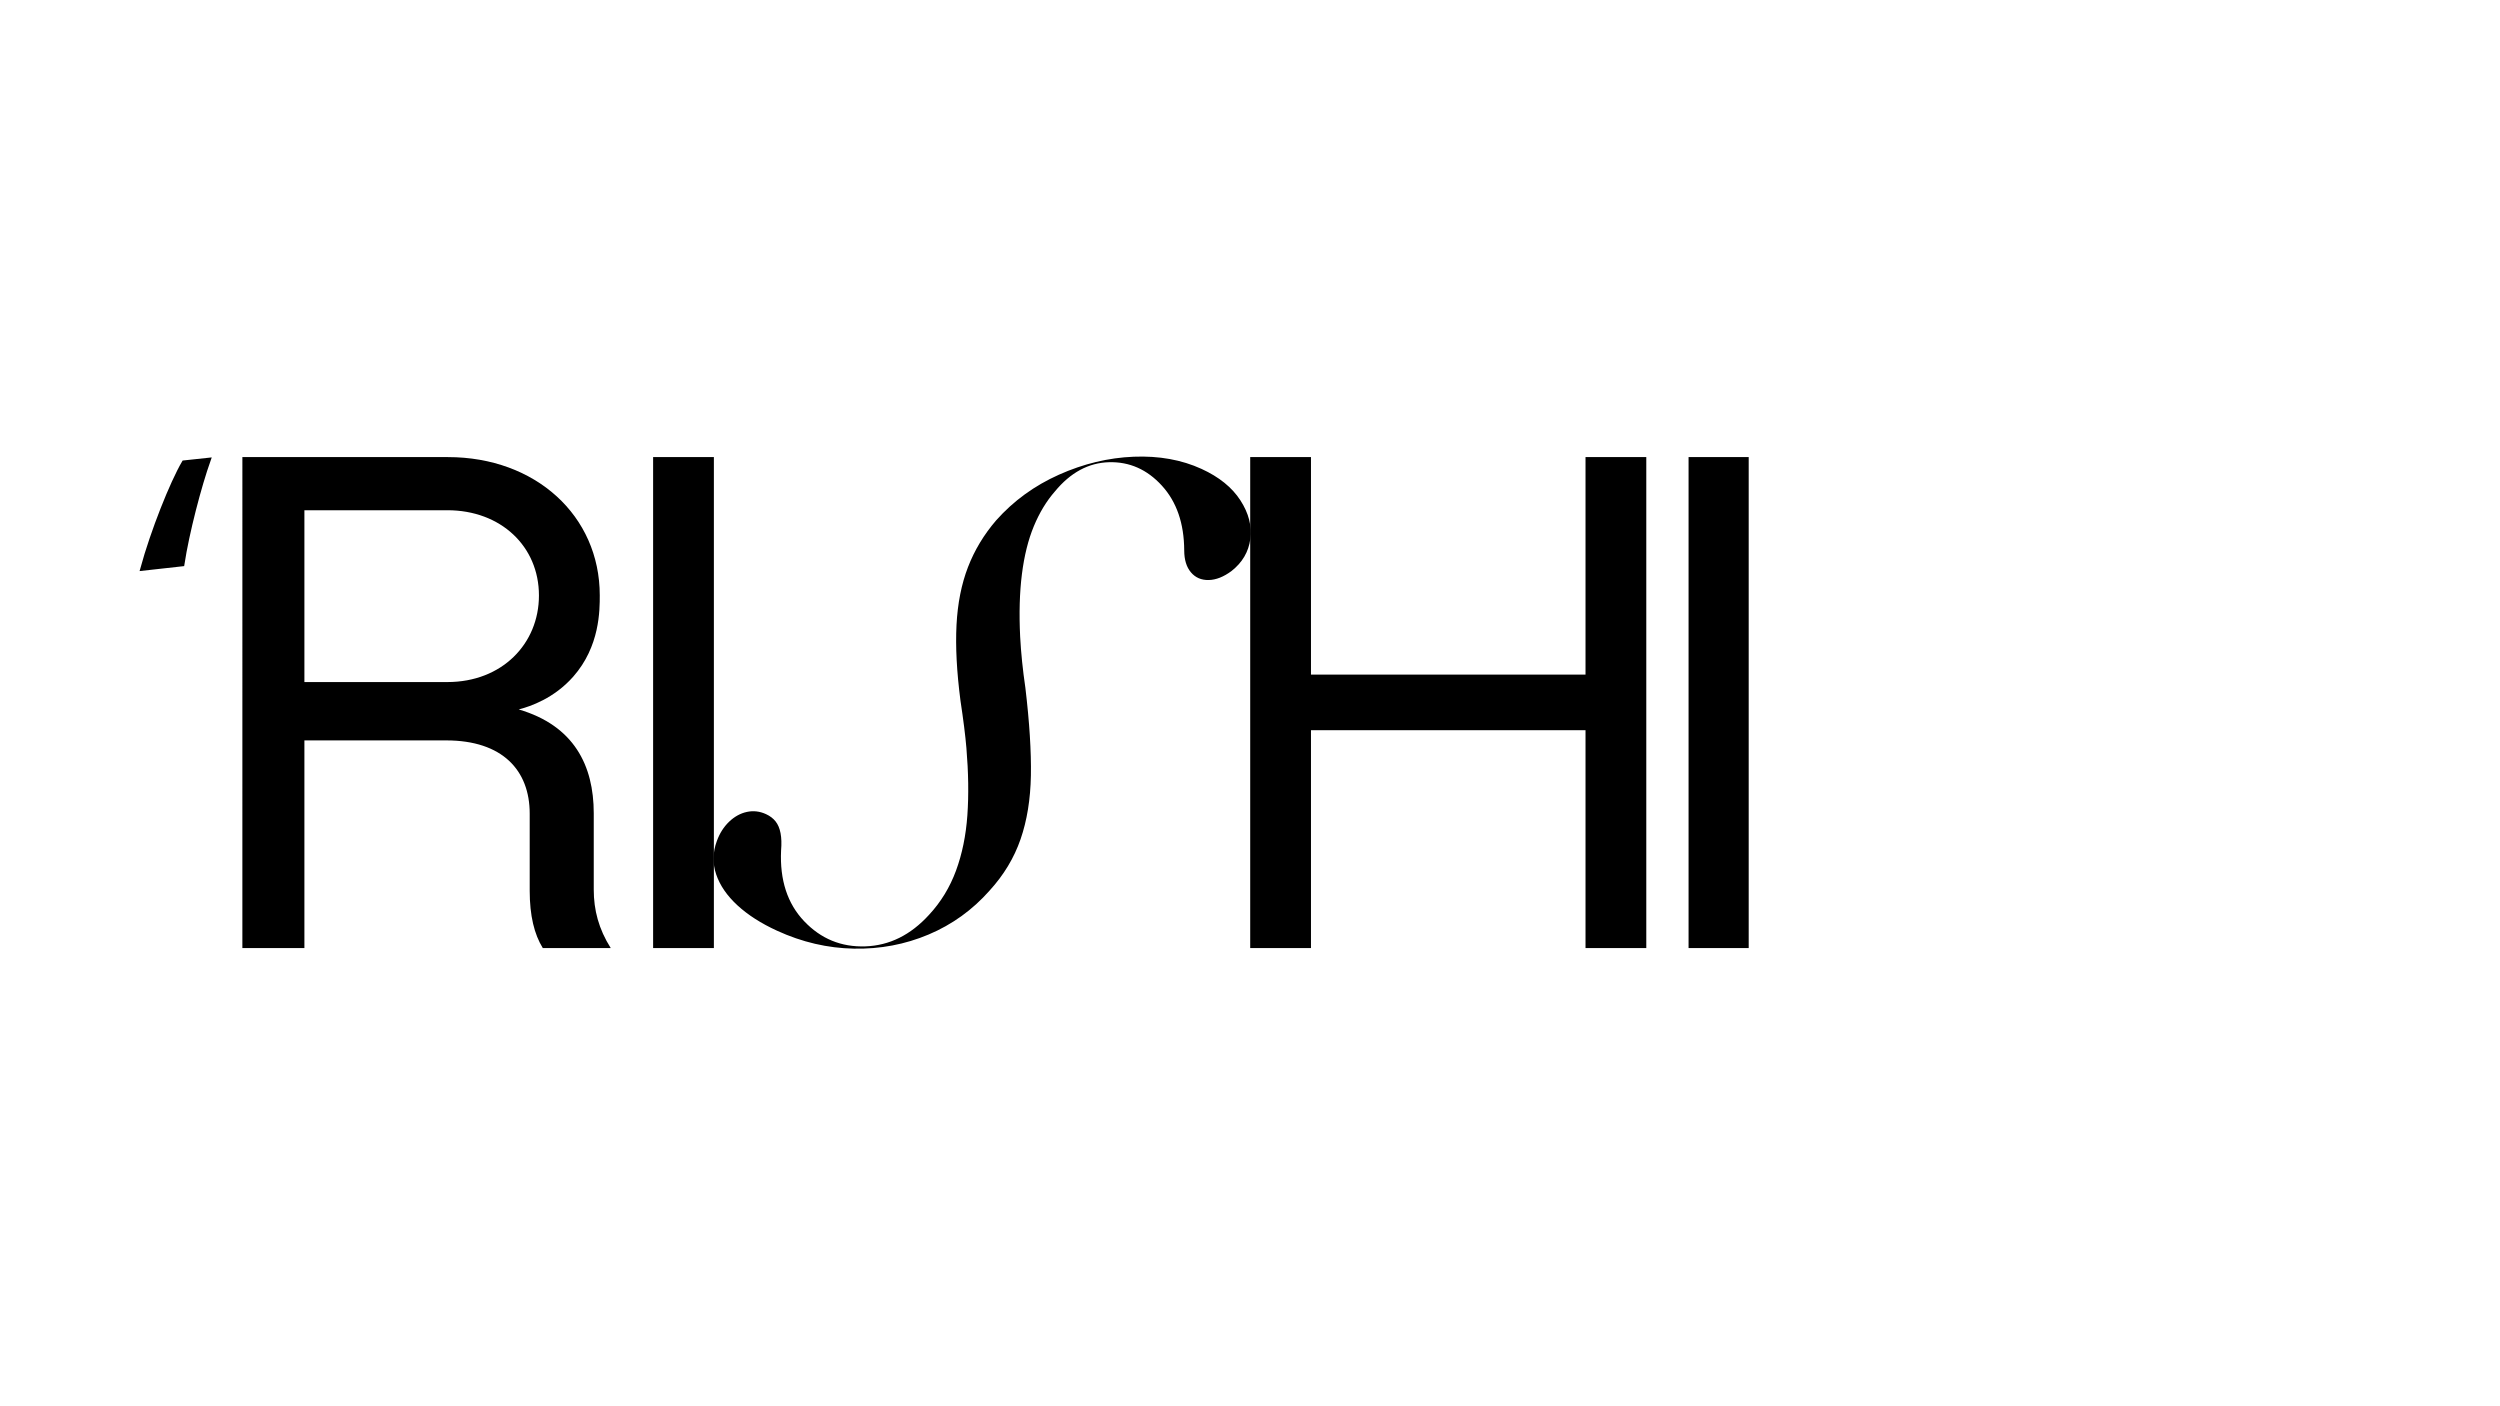
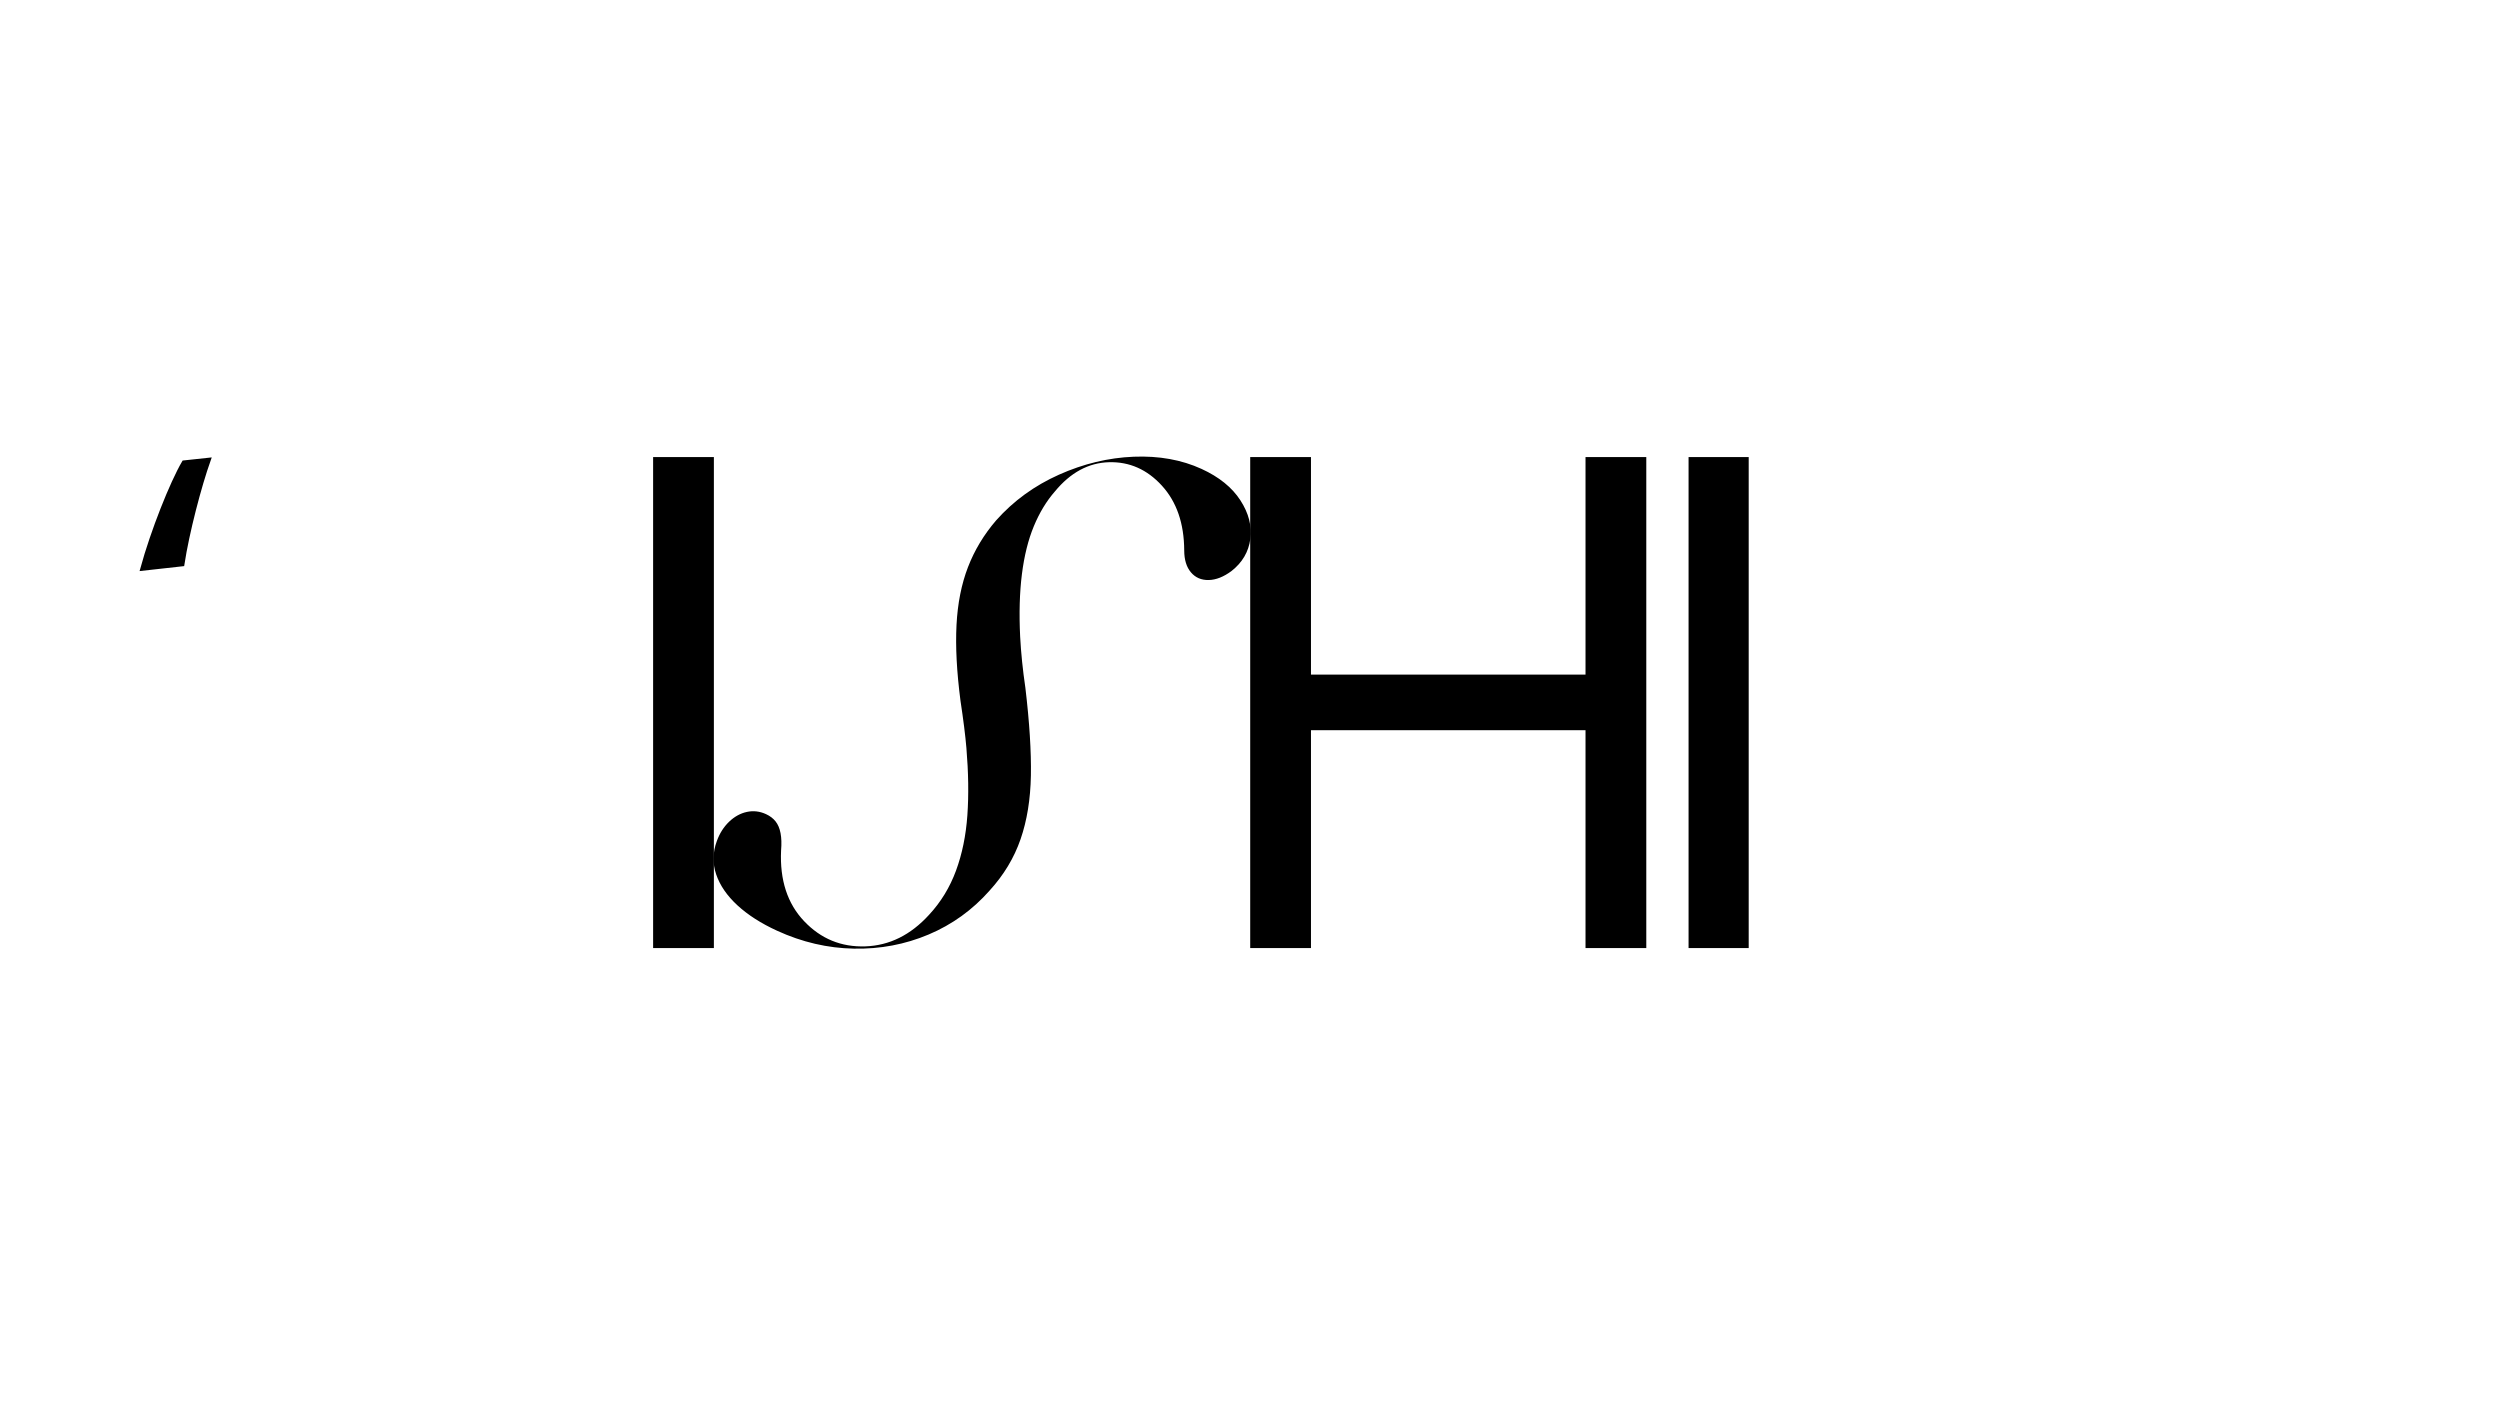
<svg xmlns="http://www.w3.org/2000/svg" viewBox="5040 4460 1920 1080" width="1920" height="1080" data-guides="{&quot;vertical&quot;:[],&quot;horizontal&quot;:[]}">
  <path fill="rgb(0, 0, 0)" stroke="none" fill-opacity="1" stroke-width="1" stroke-opacity="1" color="rgb(51, 51, 51)" font-size-adjust="none" id="tSvg123d16934e7" title="Path 1" d="M 6000.16 5188.1 C 6000.16 5062.417 6000.16 4936.733 6000.16 4811.05C 6015.717 4811.05 6031.273 4811.05 6046.83 4811.05C 6046.83 4866.733 6046.83 4922.417 6046.83 4978.1C 6117.113 4978.1 6187.397 4978.1 6257.68 4978.1C 6257.68 4922.417 6257.68 4866.733 6257.68 4811.05C 6273.237 4811.05 6288.793 4811.05 6304.35 4811.05C 6304.35 4936.733 6304.35 5062.417 6304.35 5188.1C 6288.793 5188.1 6273.237 5188.1 6257.68 5188.1C 6257.68 5132.33 6257.68 5076.56 6257.68 5020.79C 6187.397 5020.79 6117.113 5020.79 6046.83 5020.79C 6046.83 5076.56 6046.83 5132.33 6046.83 5188.1C 6031.273 5188.1 6015.717 5188.1 6000.16 5188.1Z" />
  <path fill="rgb(0, 0, 0)" stroke="none" fill-opacity="1" stroke-width="1" stroke-opacity="1" color="rgb(51, 51, 51)" font-size-adjust="none" id="tSvg129cf214c51" title="Path 2" d="M 6336.82 5188.1 C 6336.82 5062.417 6336.82 4936.733 6336.82 4811.05C 6352.213 4811.05 6367.607 4811.05 6383 4811.05C 6383 4936.733 6383 5062.417 6383 5188.1C 6367.607 5188.1 6352.213 5188.1 6336.82 5188.1Z" />
  <path fill="rgb(0, 0, 0)" stroke="none" fill-opacity="1" stroke-width="1" stroke-opacity="1" color="rgb(51, 51, 51)" font-size-adjust="none" id="tSvgb5ece94a90" title="Path 3" d="M 5541.59 5188.1 C 5541.59 5062.417 5541.59 4936.733 5541.59 4811.05C 5557.147 4811.05 5572.703 4811.05 5588.26 4811.05C 5588.26 4936.733 5588.26 5062.417 5588.26 5188.1C 5572.703 5188.1 5557.147 5188.1 5541.59 5188.1Z" />
-   <path fill="rgb(0, 0, 0)" stroke="none" fill-opacity="1" stroke-width="1" stroke-opacity="1" color="rgb(51, 51, 51)" font-size-adjust="none" id="tSvg189c20ab627" title="Path 4" d="M 5226.15 4811.05 C 5278.78 4811.05 5331.41 4811.05 5384.04 4811.05C 5451.16 4811.05 5500.62 4855.92 5500.62 4917.27C 5500.62 4928.52 5500.76 4956.41 5480.24 4979.67C 5465.52 4996.35 5447.39 5002.51 5438.39 5004.85C 5480.78 5017.28 5496 5047.83 5496 5084.58C 5496 5104.13 5496 5123.68 5496 5143.23C 5496 5158.91 5499.8 5173.5 5509.04 5188.1C 5491.647 5188.1 5474.253 5188.1 5456.86 5188.1C 5450.34 5177.56 5446.81 5163.23 5446.81 5144.04C 5446.81 5124.31 5446.81 5104.58 5446.81 5084.85C 5446.81 5051.61 5425.89 5028.63 5382.68 5028.63C 5346.38 5028.63 5310.08 5028.63 5273.78 5028.63C 5273.78 5081.787 5273.78 5134.943 5273.78 5188.1C 5257.9 5188.1 5242.02 5188.1 5226.14 5188.1C 5226.14 5062.417 5226.14 4936.733 5226.15 4811.05ZM 5383.58 4983.82 C 5425.55 4983.82 5453.91 4954.41 5453.91 4917.31C 5453.91 4879.68 5424.72 4851.86 5383.58 4851.86C 5346.98 4851.86 5310.38 4851.86 5273.78 4851.86C 5273.78 4895.847 5273.78 4939.833 5273.78 4983.82C 5310.38 4983.82 5346.98 4983.82 5383.58 4983.82Z" />
  <path fill="rgb(0, 0, 0)" stroke="none" fill-opacity="1" stroke-width="1" stroke-opacity="1" color="rgb(51, 51, 51)" font-size-adjust="none" id="tSvg9e34389b1d" title="Path 5" d="M 5606.4 5155.34 C 5598.39 5147.97 5592.94 5140.06 5590.05 5131.6C 5587.16 5123.14 5587.33 5114.56 5590.55 5105.86C 5592.71 5099.96 5595.84 5095.03 5599.95 5091.09C 5604.06 5087.15 5608.61 5084.64 5613.59 5083.56C 5618.57 5082.48 5623.47 5083.05 5628.29 5085.25C 5631.36 5086.66 5633.81 5088.52 5635.64 5090.84C 5637.48 5093.16 5638.75 5096.16 5639.46 5099.85C 5640.17 5103.54 5640.31 5107.99 5639.87 5113.21C 5638.82 5135.87 5644.72 5153.96 5657.58 5167.48C 5670.44 5181.01 5686.11 5187.45 5704.58 5186.81C 5723.06 5186.17 5739.36 5178.1 5753.5 5162.59C 5762.59 5152.81 5769.49 5141.49 5774.22 5128.64C 5778.95 5115.79 5781.85 5101.61 5782.94 5086.11C 5784.03 5070.61 5783.78 5053.39 5782.2 5034.45C 5781.39 5024.89 5779.87 5012.79 5777.65 4998.15C 5774.77 4975.99 5773.75 4956.61 5774.6 4940.01C 5775.45 4923.41 5778.39 4908.6 5783.41 4895.56C 5788.44 4882.52 5795.66 4870.53 5805.09 4859.59C 5818.37 4844.67 5834.43 4833 5853.27 4824.57C 5872.11 4816.14 5891.24 4811.54 5910.68 4810.76C 5930.11 4809.99 5947.49 4813.11 5962.82 4820.14C 5976.29 4826.31 5986.22 4834.35 5992.63 4844.26C 5999.03 4854.17 6001.57 4864.07 6000.24 4873.96C 5998.91 4883.85 5994.08 4892.06 5985.76 4898.58C 5979.74 4903.04 5973.92 4905.34 5968.28 4905.46C 5962.64 4905.58 5958.1 4903.63 5954.66 4899.58C 5951.21 4895.54 5949.49 4889.91 5949.48 4882.68C 5949.38 4861.96 5943.66 4845.38 5932.32 4832.97C 5920.98 4820.55 5907.46 4814.56 5891.74 4814.98C 5876.02 4815.41 5862.17 4822.88 5850.18 4837.41C 5843.72 4844.79 5838.33 4853.68 5834 4864.09C 5829.68 4874.5 5826.62 4886.76 5824.84 4900.88C 5823.06 4915 5822.6 4931.03 5823.48 4948.99C 5824.13 4961.43 5825.47 4974.52 5827.49 4988.24C 5830.64 5014.79 5832.05 5037.22 5831.73 5055.54C 5831.4 5073.85 5828.75 5090.2 5823.77 5104.57C 5818.79 5118.94 5810.86 5132.09 5799.97 5144C 5786.87 5158.83 5771.27 5170.07 5753.2 5177.7C 5735.12 5185.33 5715.99 5188.95 5695.81 5188.56C 5675.63 5188.17 5655.96 5183.59 5636.8 5174.8C 5624.56 5169.2 5614.42 5162.71 5606.4 5155.34Z" />
  <path fill="rgb(0, 0, 0)" stroke="rgb(0, 0, 0)" fill-opacity="1" stroke-width="3" stroke-opacity="1" color="rgb(51, 51, 51)" font-size-adjust="none" stroke-miterlimit="10" class="st0" id="tSvg180ad72dac4" title="Path 6" d="M 5149.23 4896.85 C 5157.13 4868 5171.9 4830.9 5181.17 4815.1C 5187.58 4814.413 5193.99 4813.727 5200.4 4813.04C 5193.19 4833.31 5183.91 4868.68 5180.13 4893.41C 5169.83 4894.557 5159.53 4895.703 5149.23 4896.85Z" />
  <defs />
</svg>